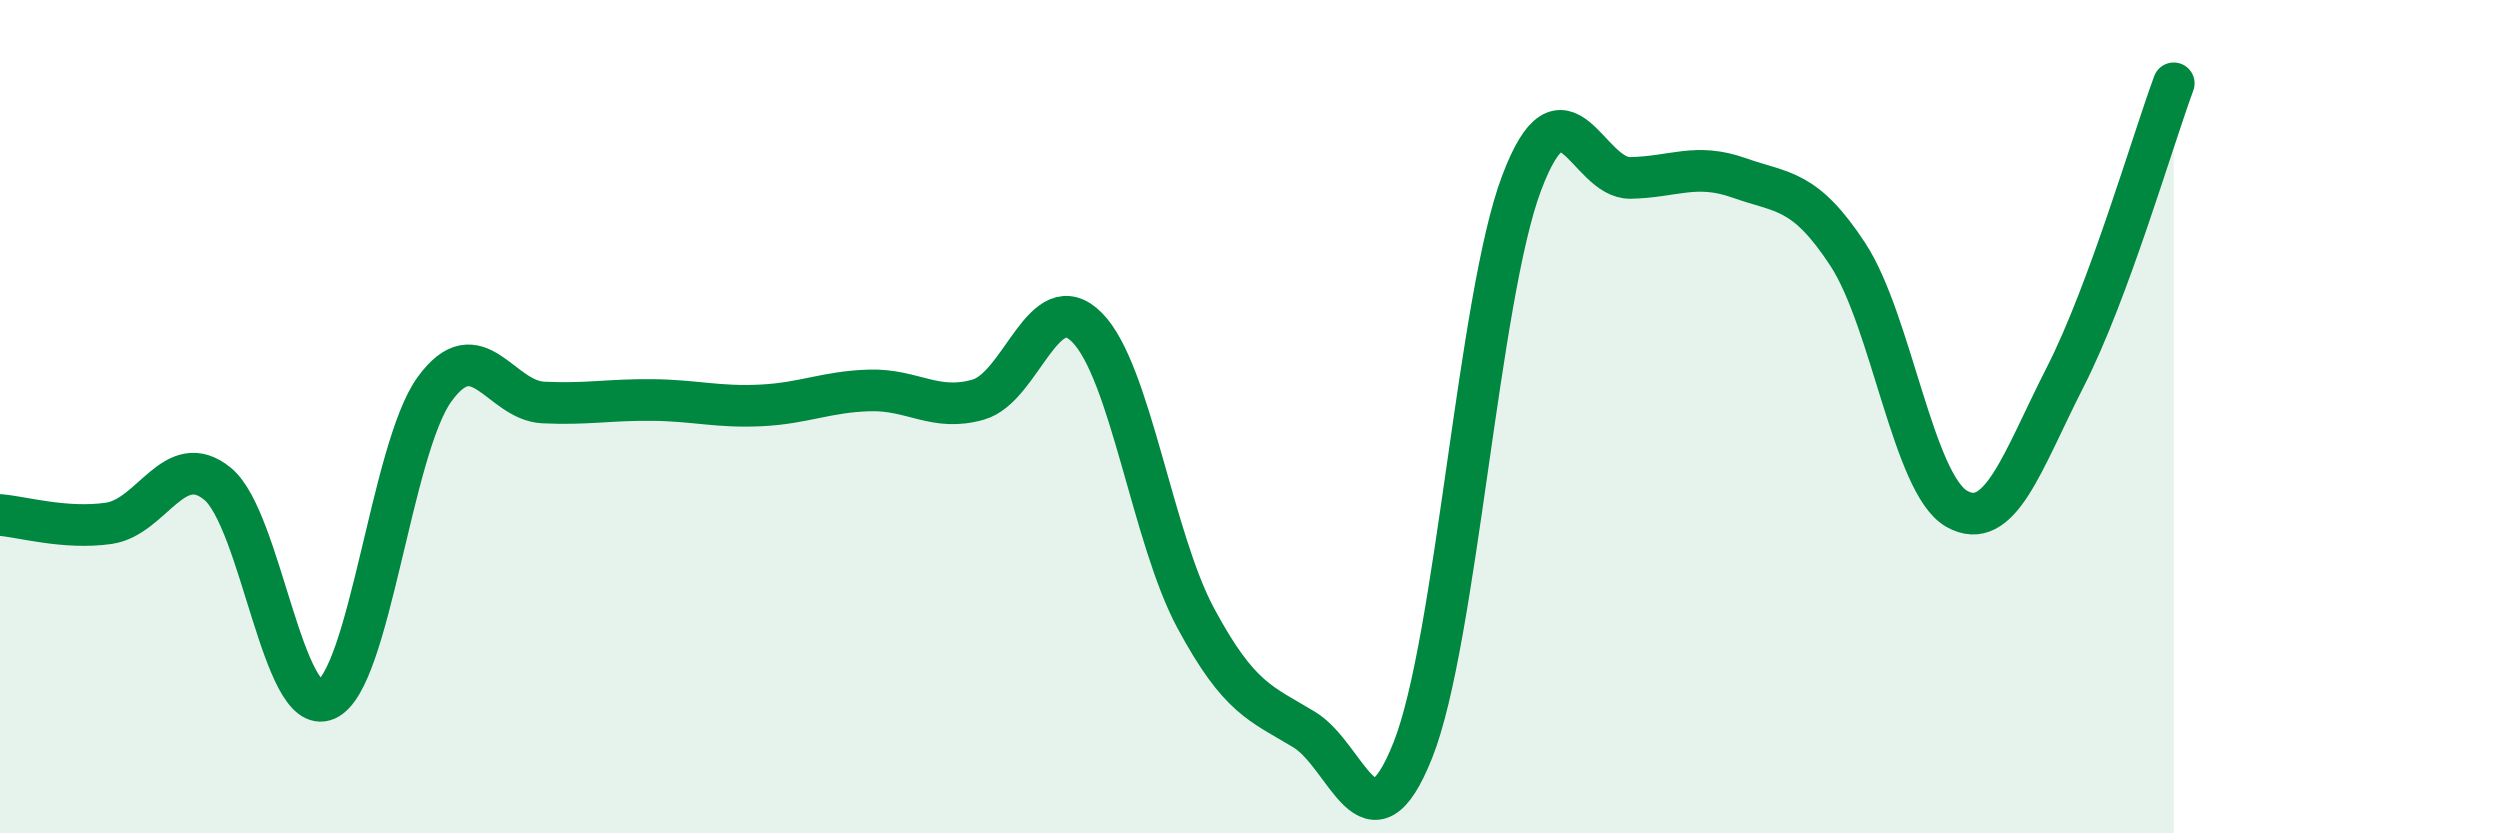
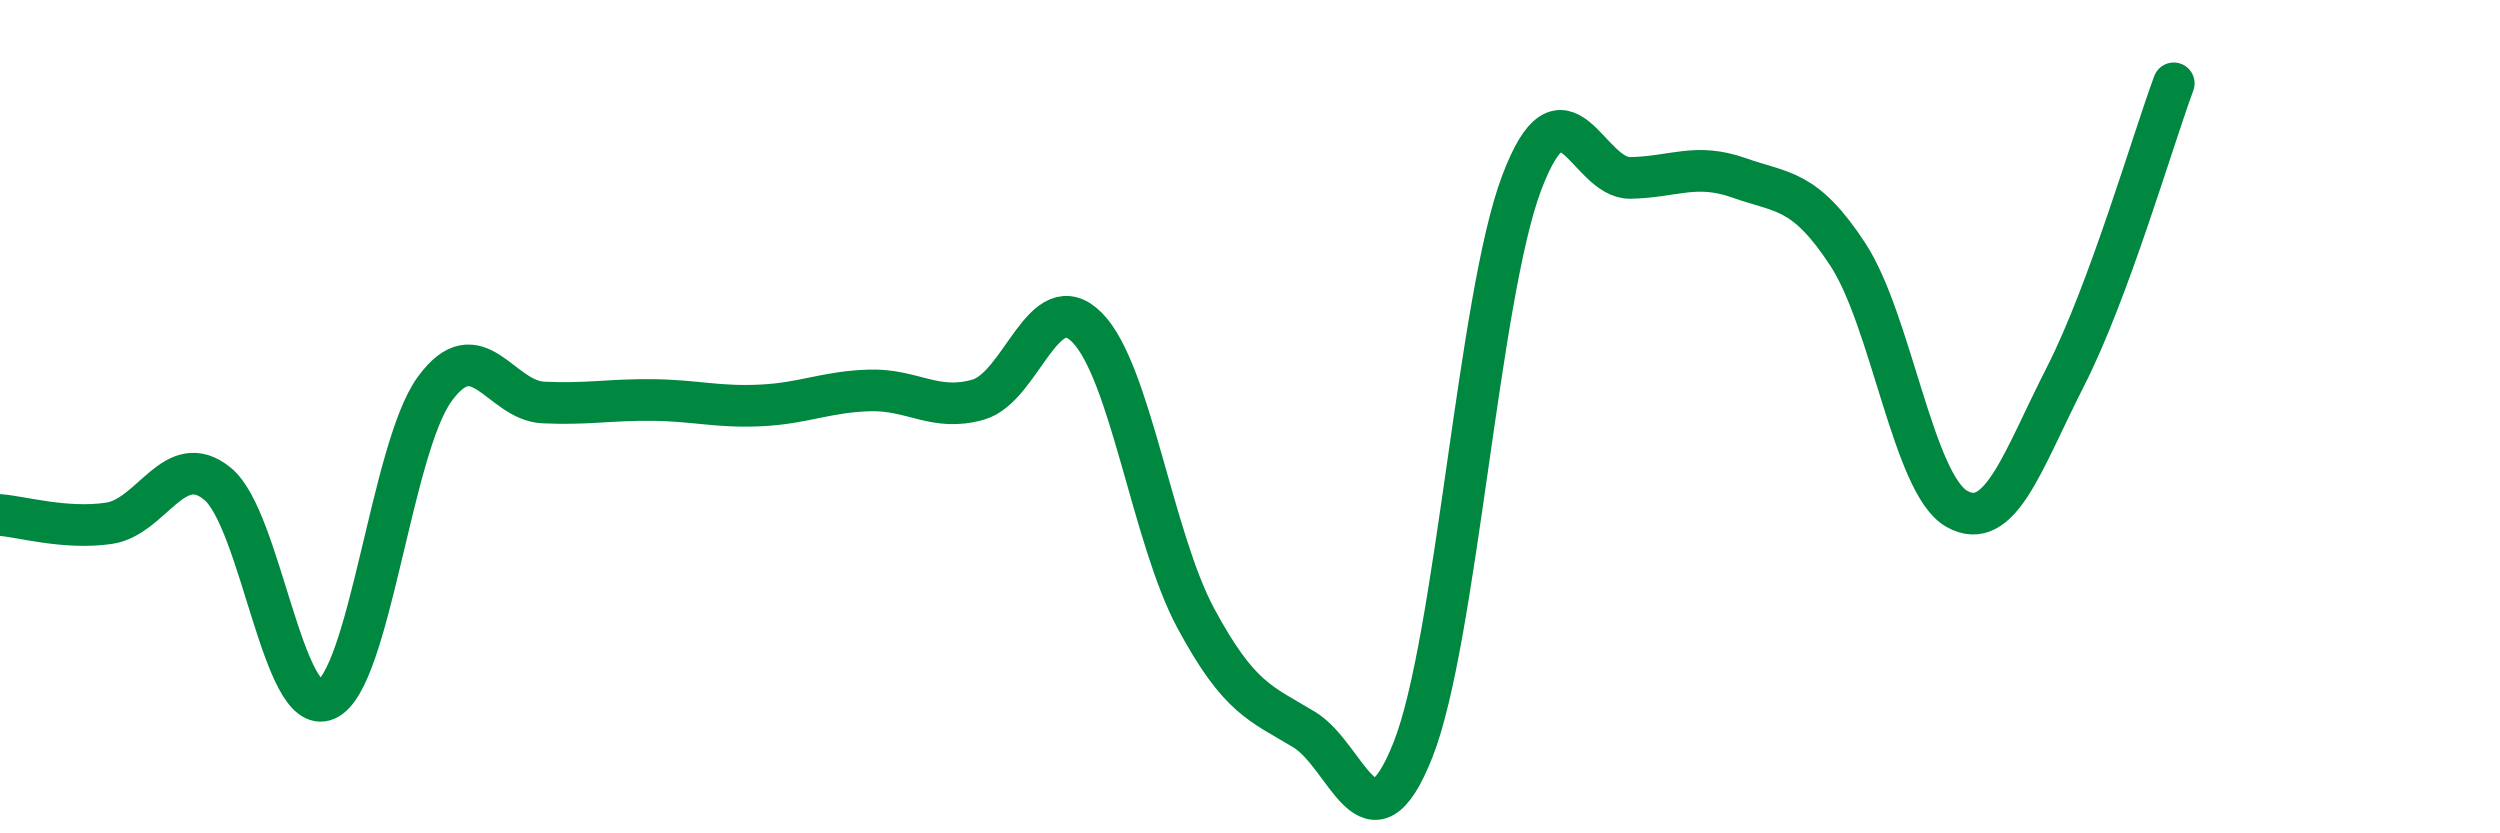
<svg xmlns="http://www.w3.org/2000/svg" width="60" height="20" viewBox="0 0 60 20">
-   <path d="M 0,12.36 C 0.52,12.4 1.57,12.71 2.61,12.56 C 3.65,12.41 4.18,10.76 5.22,11.61 C 6.26,12.46 6.79,17.24 7.83,16.79 C 8.87,16.34 9.39,10.77 10.43,9.34 C 11.47,7.91 12,9.61 13.04,9.66 C 14.08,9.71 14.61,9.59 15.65,9.6 C 16.69,9.61 17.22,9.78 18.26,9.73 C 19.3,9.68 19.83,9.4 20.87,9.37 C 21.91,9.34 22.44,9.89 23.48,9.59 C 24.52,9.29 25.05,6.81 26.09,7.86 C 27.13,8.91 27.66,12.91 28.7,14.84 C 29.74,16.77 30.26,16.88 31.3,17.51 C 32.34,18.14 32.87,20.62 33.91,18 C 34.95,15.38 35.48,7.14 36.52,4.39 C 37.56,1.64 38.09,4.29 39.13,4.27 C 40.17,4.25 40.7,3.9 41.74,4.27 C 42.78,4.64 43.31,4.52 44.35,6.11 C 45.39,7.7 45.92,11.62 46.96,12.21 C 48,12.8 48.53,11.08 49.57,9.04 C 50.61,7 51.65,3.41 52.17,2L52.17 20L0 20Z" fill="#008740" opacity="0.1" stroke-linecap="round" stroke-linejoin="round" />
  <path d="M 0,12.36 C 0.52,12.4 1.57,12.71 2.61,12.56 C 3.65,12.41 4.18,10.76 5.22,11.61 C 6.26,12.46 6.79,17.24 7.83,16.79 C 8.87,16.34 9.39,10.77 10.43,9.34 C 11.47,7.91 12,9.61 13.04,9.66 C 14.08,9.71 14.61,9.59 15.65,9.6 C 16.69,9.61 17.22,9.78 18.26,9.73 C 19.3,9.68 19.83,9.4 20.87,9.37 C 21.91,9.34 22.44,9.89 23.48,9.59 C 24.52,9.29 25.05,6.81 26.09,7.86 C 27.13,8.91 27.66,12.91 28.7,14.84 C 29.74,16.77 30.26,16.88 31.3,17.51 C 32.34,18.14 32.87,20.62 33.91,18 C 34.95,15.38 35.48,7.14 36.52,4.39 C 37.56,1.64 38.09,4.29 39.13,4.27 C 40.17,4.25 40.7,3.9 41.74,4.27 C 42.78,4.64 43.31,4.52 44.35,6.11 C 45.39,7.7 45.92,11.62 46.96,12.21 C 48,12.8 48.53,11.08 49.57,9.04 C 50.61,7 51.65,3.41 52.17,2" stroke="#008740" stroke-width="1" fill="none" stroke-linecap="round" stroke-linejoin="round" />
</svg>